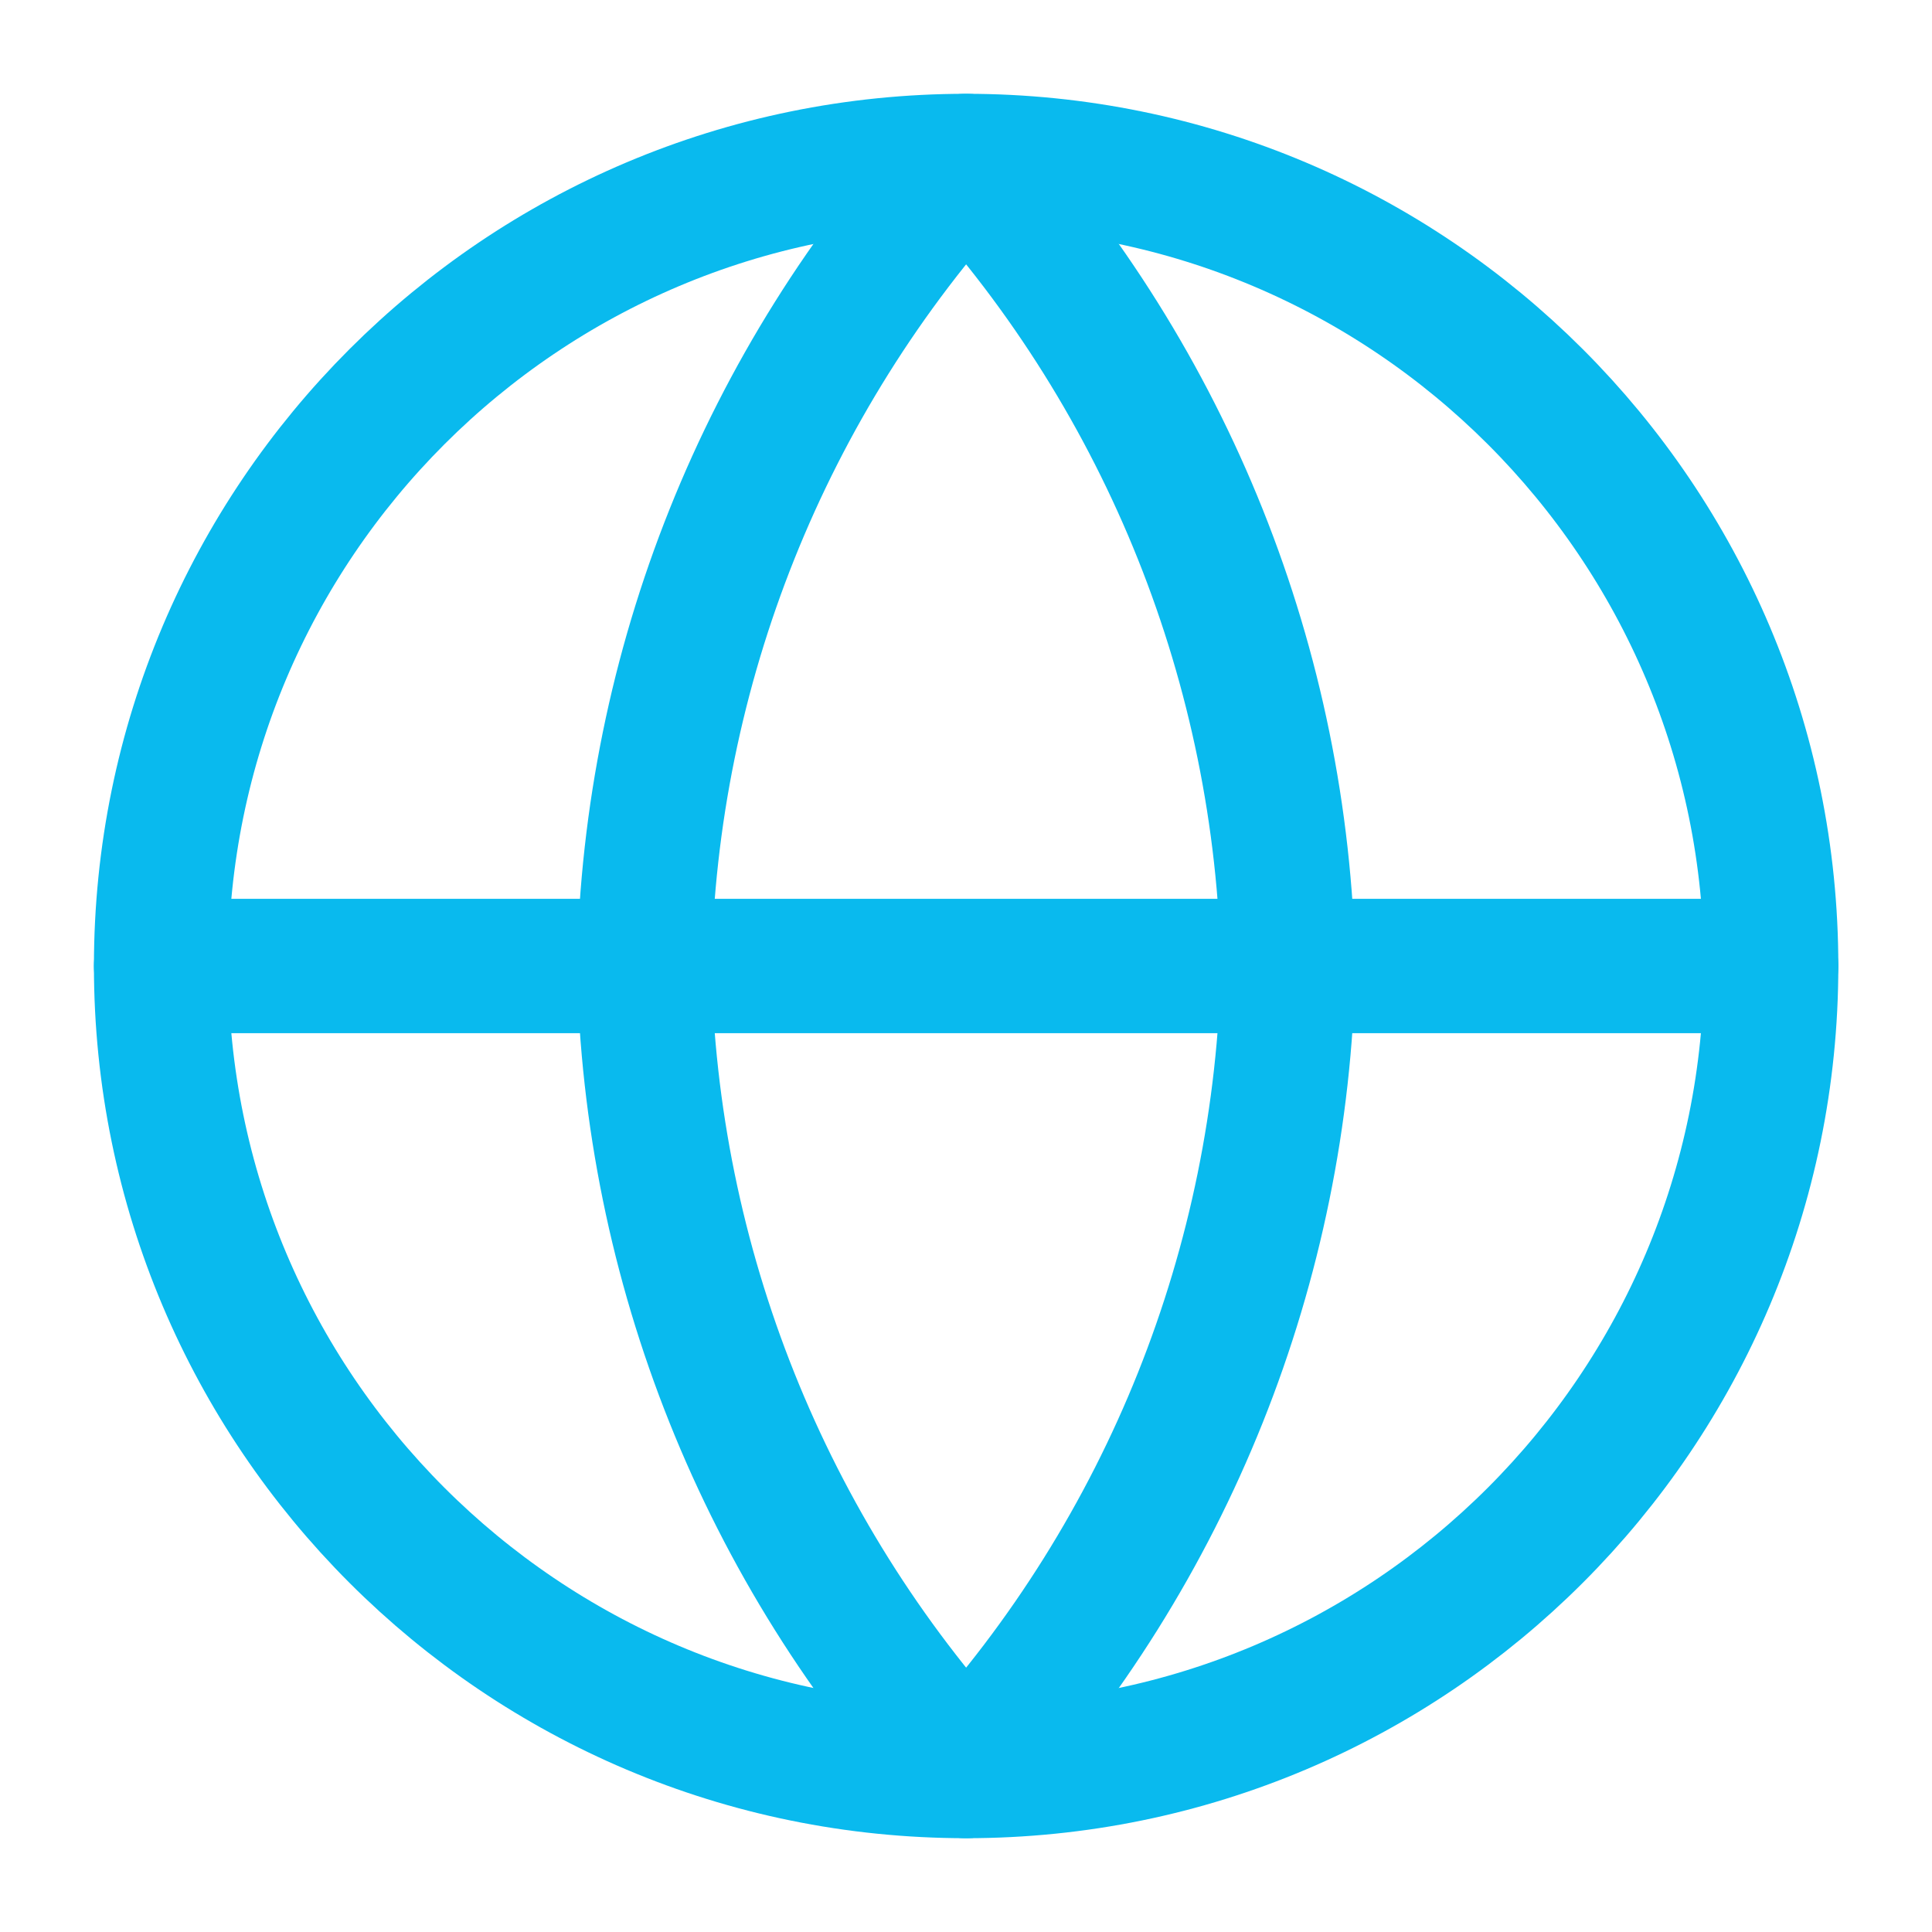
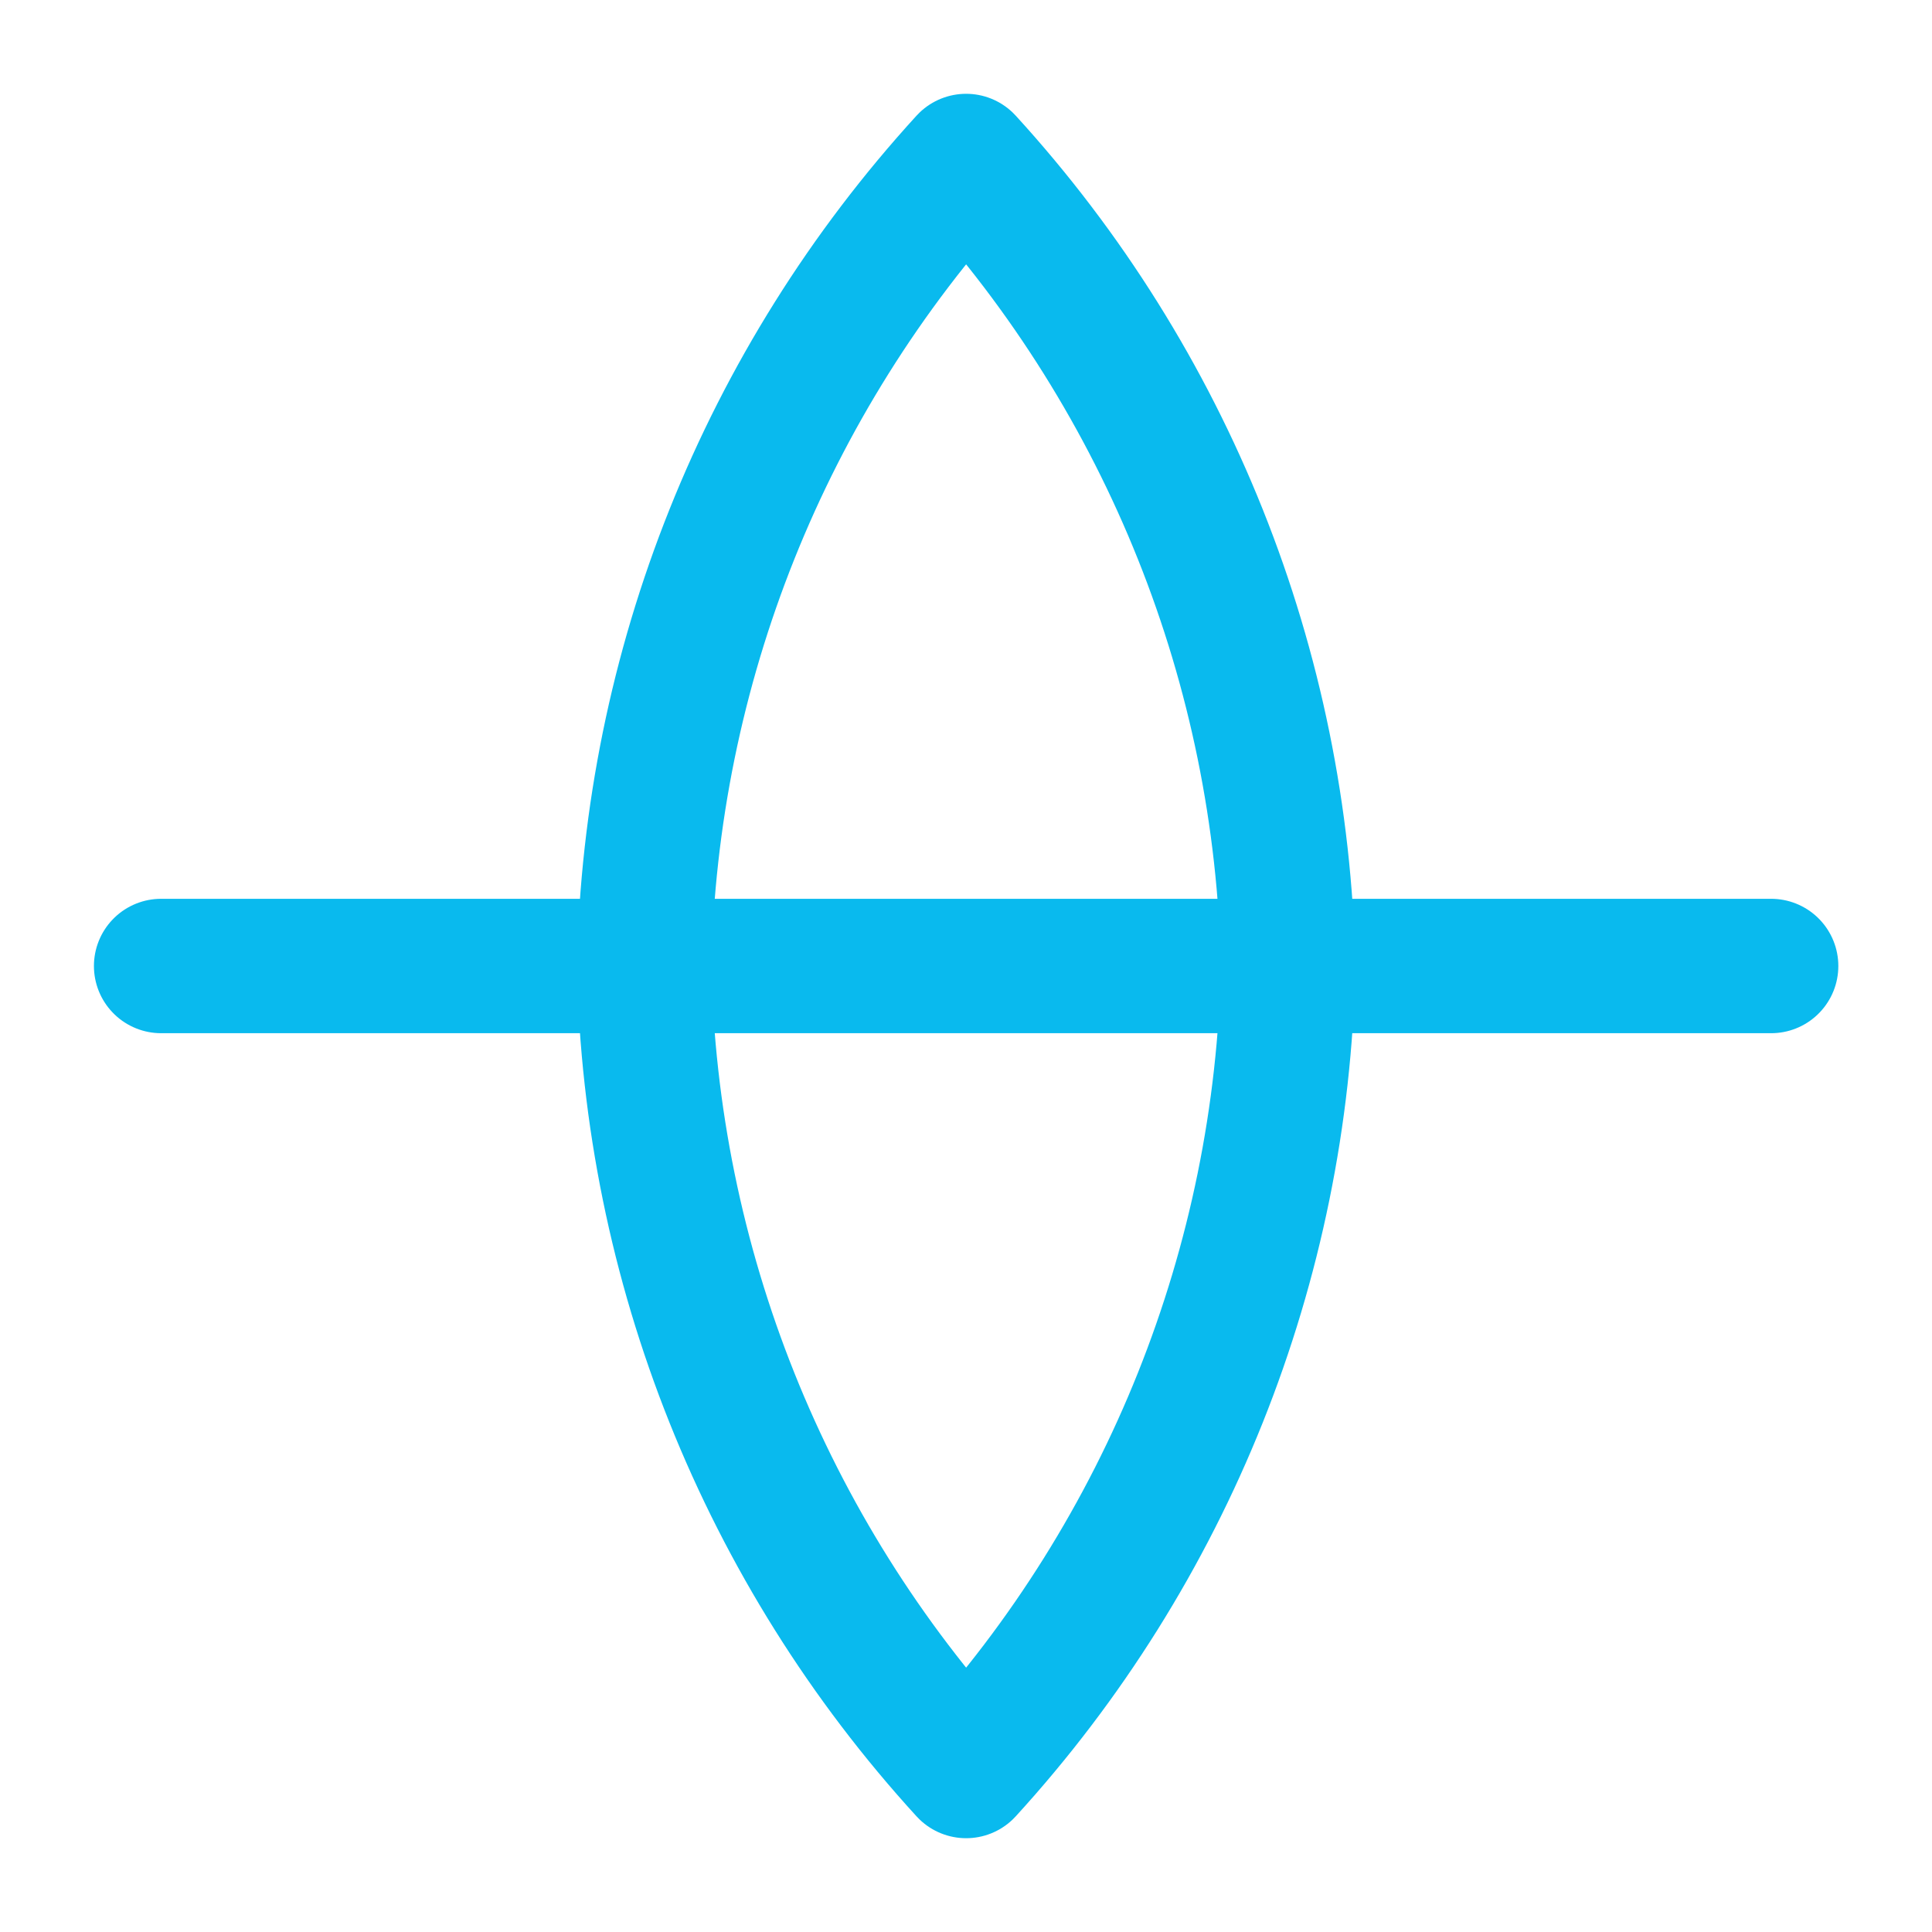
<svg xmlns="http://www.w3.org/2000/svg" width="30" height="30" viewBox="0 0 30 30" fill="none">
-   <path d="M15.002 27.5C21.905 27.5 27.502 21.904 27.502 15C27.502 8.096 21.905 2.5 15.002 2.5C8.098 2.5 2.502 8.096 2.502 15C2.502 21.904 8.098 27.5 15.002 27.5Z" stroke="#09BAEE" stroke-width="2.087" stroke-linecap="round" stroke-linejoin="round" />
  <path d="M2.502 15H27.502" stroke="#09BAEE" stroke-width="2.087" stroke-linecap="round" stroke-linejoin="round" />
  <path d="M15.002 2.5C18.129 5.923 19.905 10.365 20.002 15C19.905 19.635 18.129 24.077 15.002 27.5C11.875 24.077 10.098 19.635 10.002 15C10.098 10.365 11.875 5.923 15.002 2.5V2.5Z" stroke="#09BAEE" stroke-width="2.087" stroke-linecap="round" stroke-linejoin="round" />
</svg>